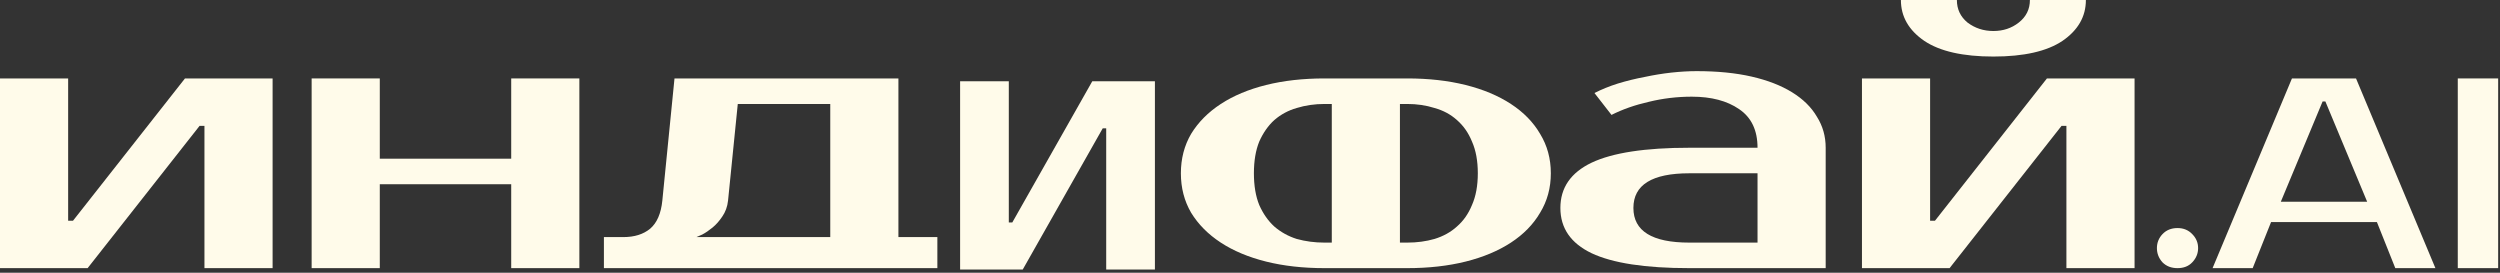
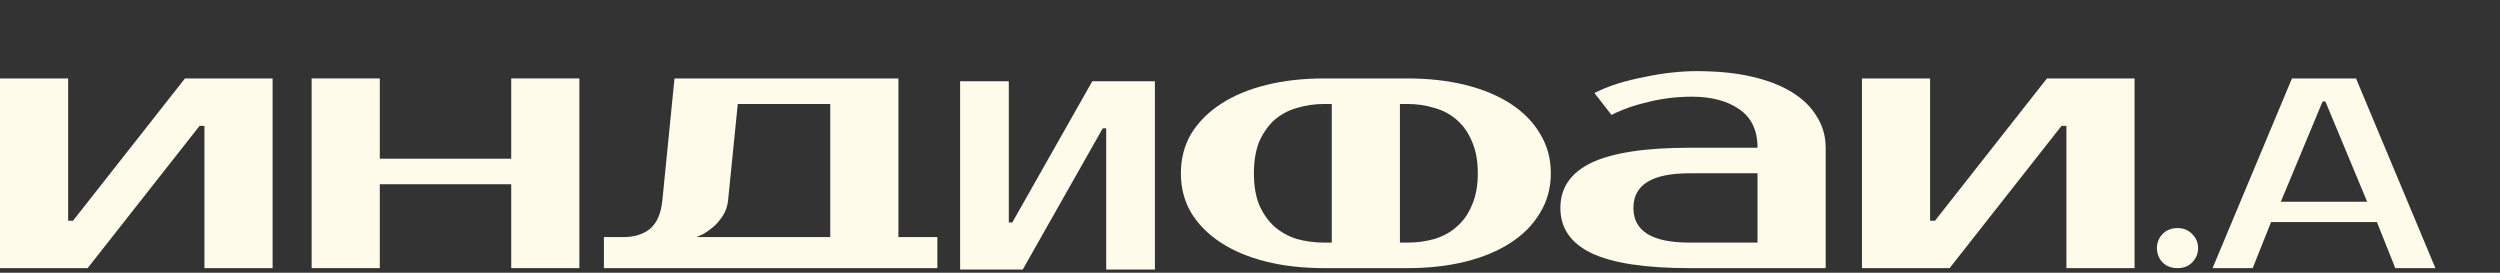
<svg xmlns="http://www.w3.org/2000/svg" width="385" height="42" viewBox="0 0 385 42" fill="none">
  <rect x="0" y="0" width="385" height="42" fill="#333333" stroke="none" />
-   <path d="M306.982 8.708C302.284 8.708 298.736 7.903 296.337 6.292C293.938 4.644 292.739 2.547 292.739 0H301.36C301.36 1.423 301.91 2.584 303.009 3.483C304.159 4.345 305.483 4.775 306.982 4.775C308.482 4.775 309.781 4.345 310.88 3.483C312.03 2.584 312.605 1.423 312.605 0H321.226C321.226 2.547 320.026 4.644 317.627 6.292C315.228 7.903 311.68 8.708 306.982 8.708Z" fill="#FFFBEA" />
  <path d="M328.722 12.079V41.293H318.227V19.383H317.477L300.236 41.293H286.742V12.079H297.237V33.99H297.987L315.228 12.079H328.722Z" fill="#FFFBEA" />
  <path d="M251.544 32.023C251.544 35.581 254.417 37.361 260.165 37.361H270.66V26.686H260.165C254.417 26.686 251.544 28.465 251.544 32.023ZM270.66 22.753C270.66 20.057 269.71 18.072 267.811 16.798C265.962 15.525 263.538 14.888 260.539 14.888C258.291 14.888 256.092 15.15 253.943 15.675C251.794 16.162 249.87 16.836 248.17 17.697L245.547 14.326C246.646 13.764 247.845 13.277 249.145 12.866C250.494 12.454 251.869 12.116 253.268 11.854C254.667 11.555 256.042 11.33 257.391 11.18C258.79 11.03 260.09 10.955 261.289 10.955C264.488 10.955 267.311 11.236 269.76 11.798C272.209 12.36 274.283 13.165 275.982 14.214C277.681 15.263 278.956 16.517 279.805 17.978C280.705 19.401 281.155 20.993 281.155 22.753V41.293H260.165C253.368 41.293 248.345 40.525 245.097 38.99C241.898 37.454 240.299 35.132 240.299 32.023C240.299 28.915 241.898 26.593 245.097 25.057C248.345 23.521 253.368 22.753 260.165 22.753H270.66Z" fill="#FFFBEA" />
  <path d="M205.095 41.293H203.97C200.672 41.293 197.673 40.956 194.975 40.282C192.276 39.608 189.952 38.634 188.003 37.361C186.054 36.087 184.53 34.551 183.43 32.754C182.381 30.956 181.856 28.933 181.856 26.686C181.856 24.439 182.381 22.416 183.43 20.619C184.53 18.821 186.054 17.285 188.003 16.012C189.952 14.738 192.276 13.764 194.975 13.09C197.673 12.416 200.672 12.079 203.97 12.079H205.095L215.59 12.079L216.714 12.079C220.013 12.079 223.011 12.416 225.71 13.09C228.409 13.764 230.733 14.738 232.682 16.012C234.631 17.285 236.13 18.821 237.18 20.619C238.279 22.416 238.829 24.439 238.829 26.686C238.829 28.933 238.279 30.956 237.18 32.754C236.13 34.551 234.631 36.087 232.682 37.361C230.733 38.634 228.409 39.608 225.71 40.282C223.011 40.956 220.013 41.293 216.714 41.293H215.59H205.095ZM205.095 37.361V16.012H203.97C202.471 16.012 201.047 16.218 199.698 16.63C198.398 17.004 197.249 17.622 196.249 18.484C195.3 19.345 194.525 20.45 193.925 21.798C193.376 23.147 193.101 24.776 193.101 26.686C193.101 28.596 193.376 30.226 193.925 31.574C194.525 32.922 195.3 34.027 196.249 34.889C197.249 35.75 198.398 36.387 199.698 36.799C201.047 37.173 202.471 37.361 203.97 37.361H205.095ZM215.59 16.012V37.361H216.714C218.214 37.361 219.613 37.173 220.912 36.799C222.262 36.387 223.411 35.75 224.361 34.889C225.36 34.027 226.135 32.922 226.685 31.574C227.284 30.226 227.584 28.596 227.584 26.686C227.584 24.776 227.284 23.147 226.685 21.798C226.135 20.45 225.36 19.345 224.361 18.484C223.411 17.622 222.262 17.004 220.912 16.63C219.613 16.218 218.214 16.012 216.714 16.012H215.59Z" fill="#FFFBEA" />
  <path d="M177.856 12.512V41.512H170.356V19.762H169.82L157.499 41.512H147.856V12.512H155.356V34.262H155.892L168.213 12.512H177.856Z" fill="#FFFBEA" />
  <path d="M93.003 36.512H96.001C97.701 36.512 99.075 36.081 100.124 35.22C101.174 34.321 101.799 32.879 101.999 30.894L103.873 12.079H138.356V36.512H144.354L144.354 41.293H135.733H134.233H103.123H101.624H93.003L93.003 36.512ZM112.119 30.894C112.019 31.83 111.719 32.654 111.219 33.366C110.769 34.04 110.27 34.602 109.72 35.051C109.17 35.501 108.645 35.856 108.146 36.119C107.646 36.343 107.346 36.474 107.246 36.512H127.861V16.012H113.618L112.119 30.894Z" fill="#FFFBEA" />
  <path d="M89.222 12.079V41.293H78.727V28.372H58.487V41.293H47.992V12.079H58.487V24.439H78.727V12.079H89.222Z" fill="#FFFBEA" />
  <path d="M41.98 12.079V41.293H31.485V19.383H30.735L13.494 41.293H0V12.079H10.495V33.99H11.245L28.486 12.079H41.98Z" fill="#FFFBEA" />
-   <path d="M384.716 41.293H378.497V12.079H384.716V41.293Z" fill="#FFFBEA" />
  <path d="M351.245 31.068H364.543L358.109 15.626H357.68L351.245 31.068ZM362.827 12.079L375.052 41.293H368.875L366.044 34.198H349.744L346.913 41.293H340.736L352.961 12.079H362.827Z" fill="#FFFBEA" />
  <path d="M338.509 38.207C338.509 39.03 338.213 39.757 337.62 40.388C337.057 40.992 336.295 41.293 335.337 41.293C334.378 41.293 333.603 40.992 333.011 40.388C332.447 39.757 332.165 39.03 332.165 38.207C332.165 37.384 332.447 36.671 333.011 36.068C333.603 35.437 334.378 35.121 335.337 35.121C336.267 35.121 337.028 35.437 337.62 36.068C338.213 36.671 338.509 37.384 338.509 38.207Z" fill="#FFFBEA" />
</svg>